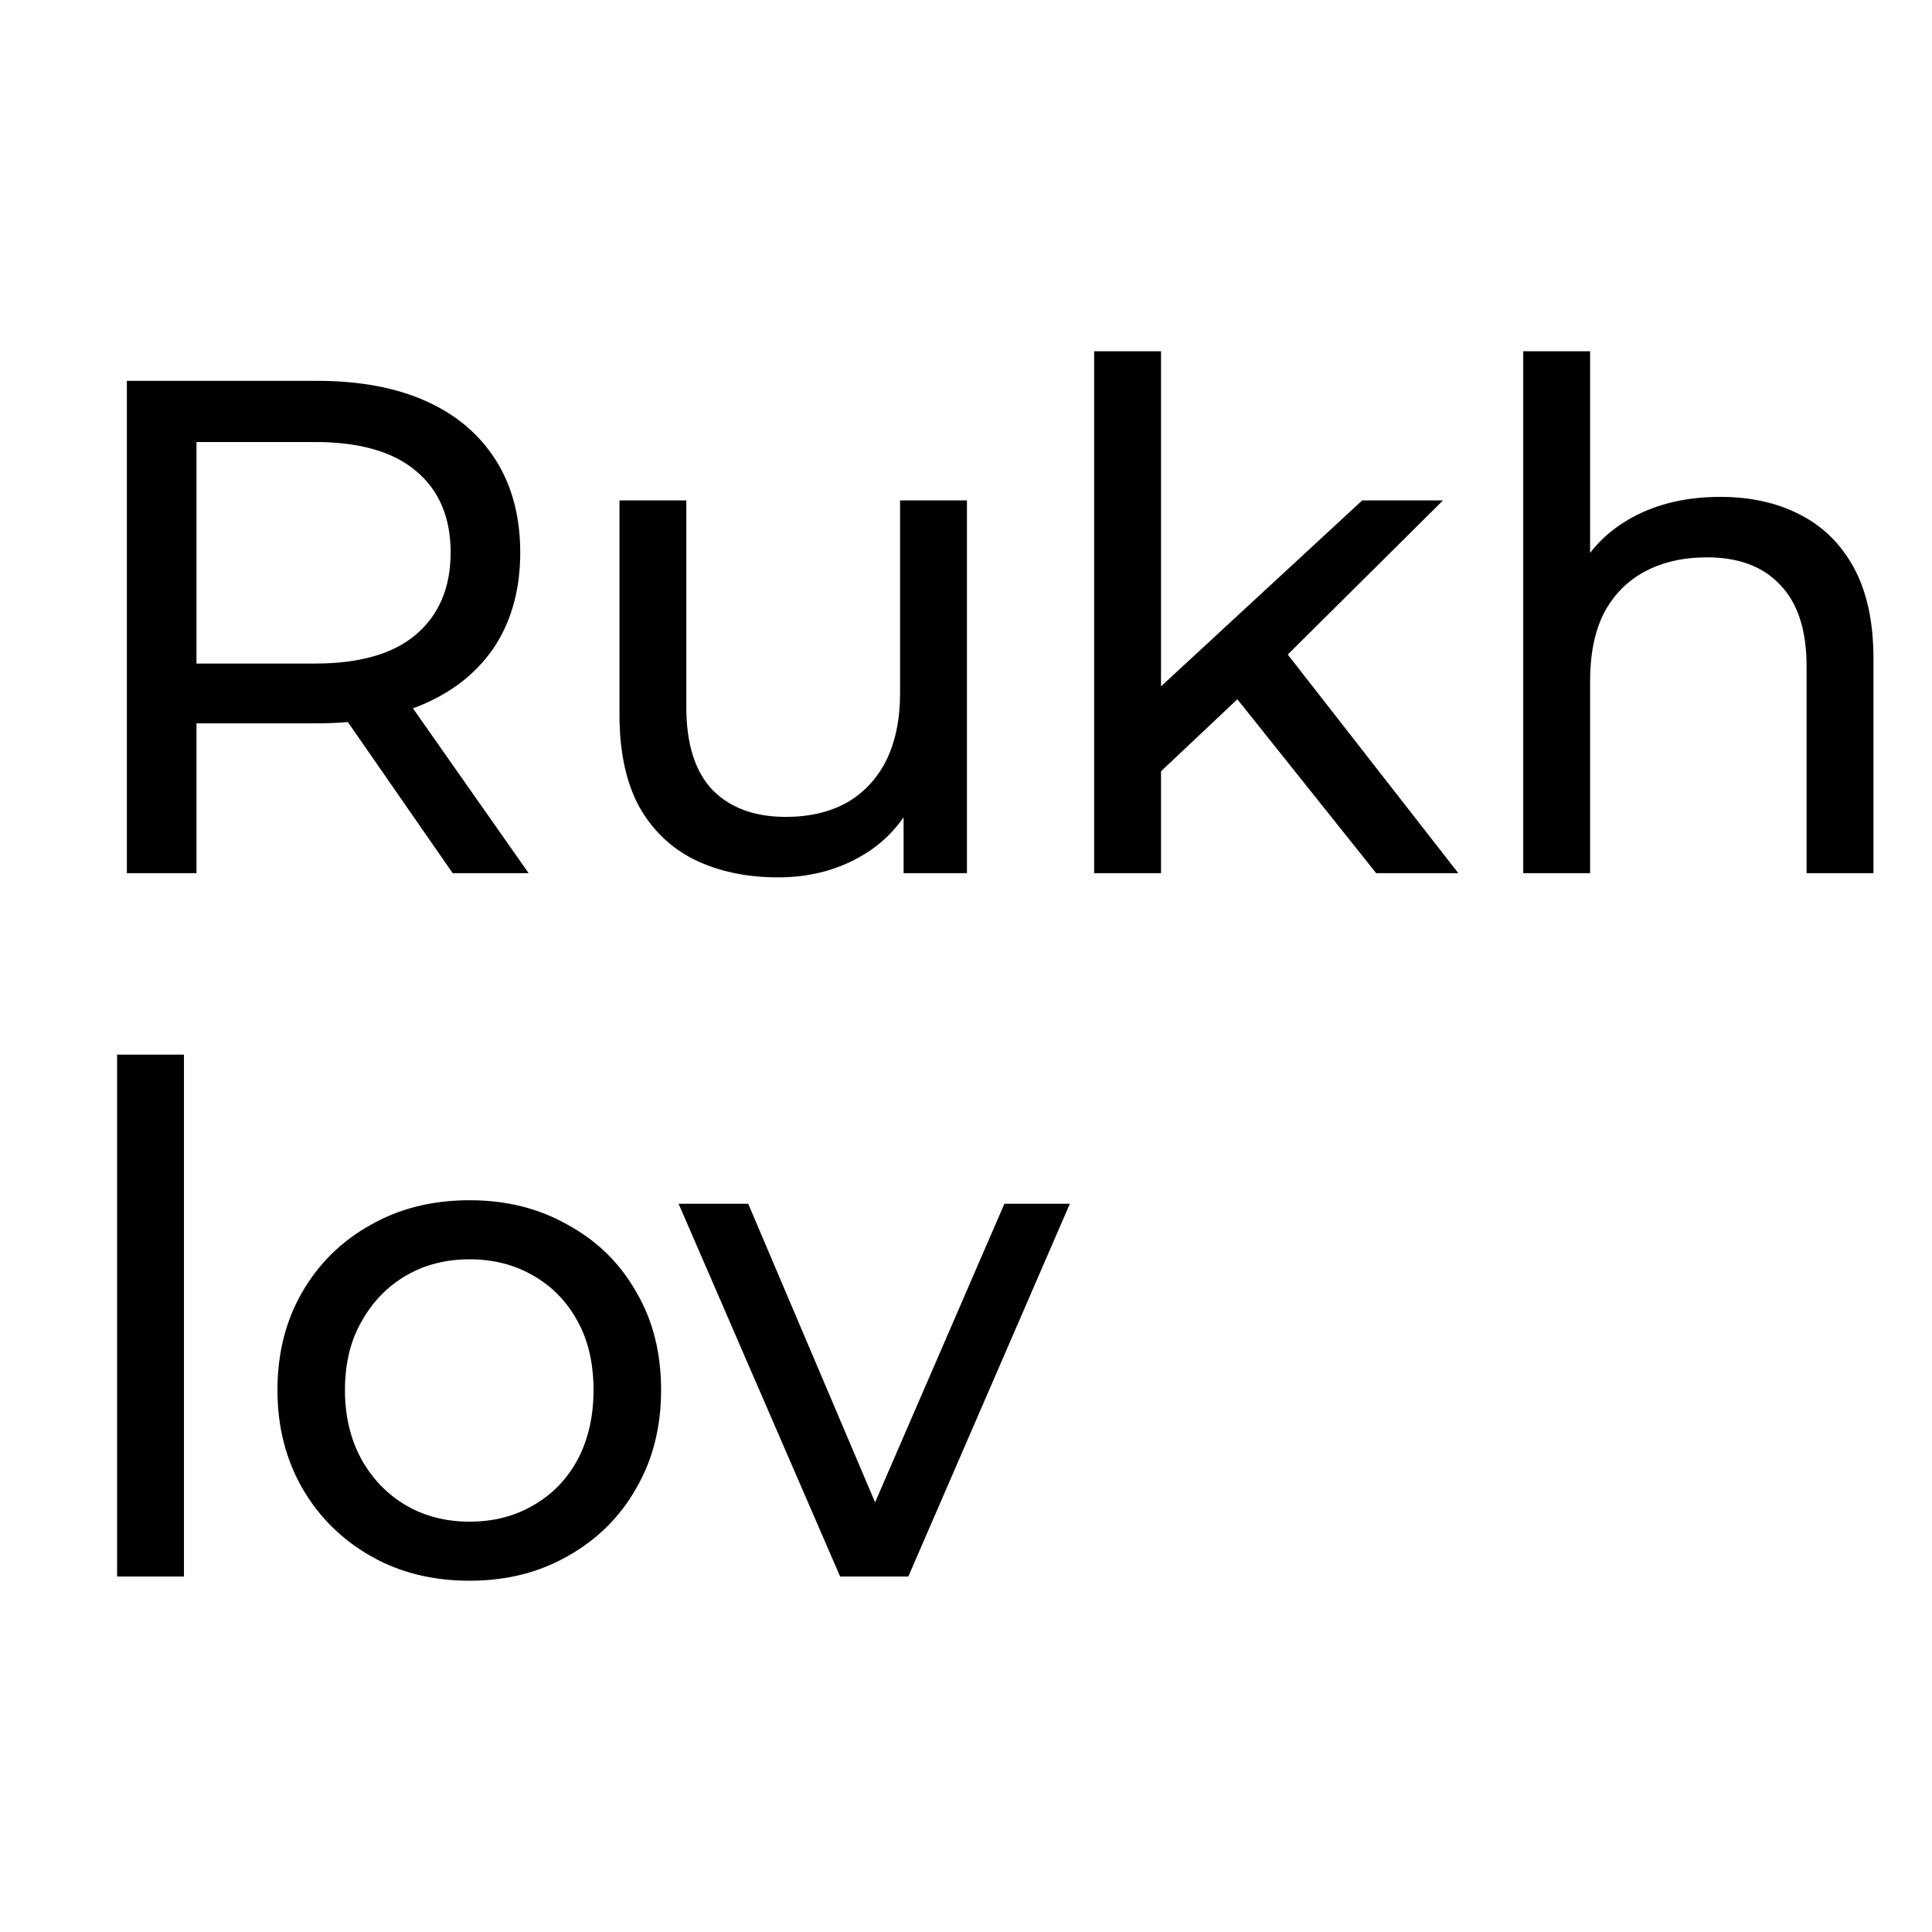
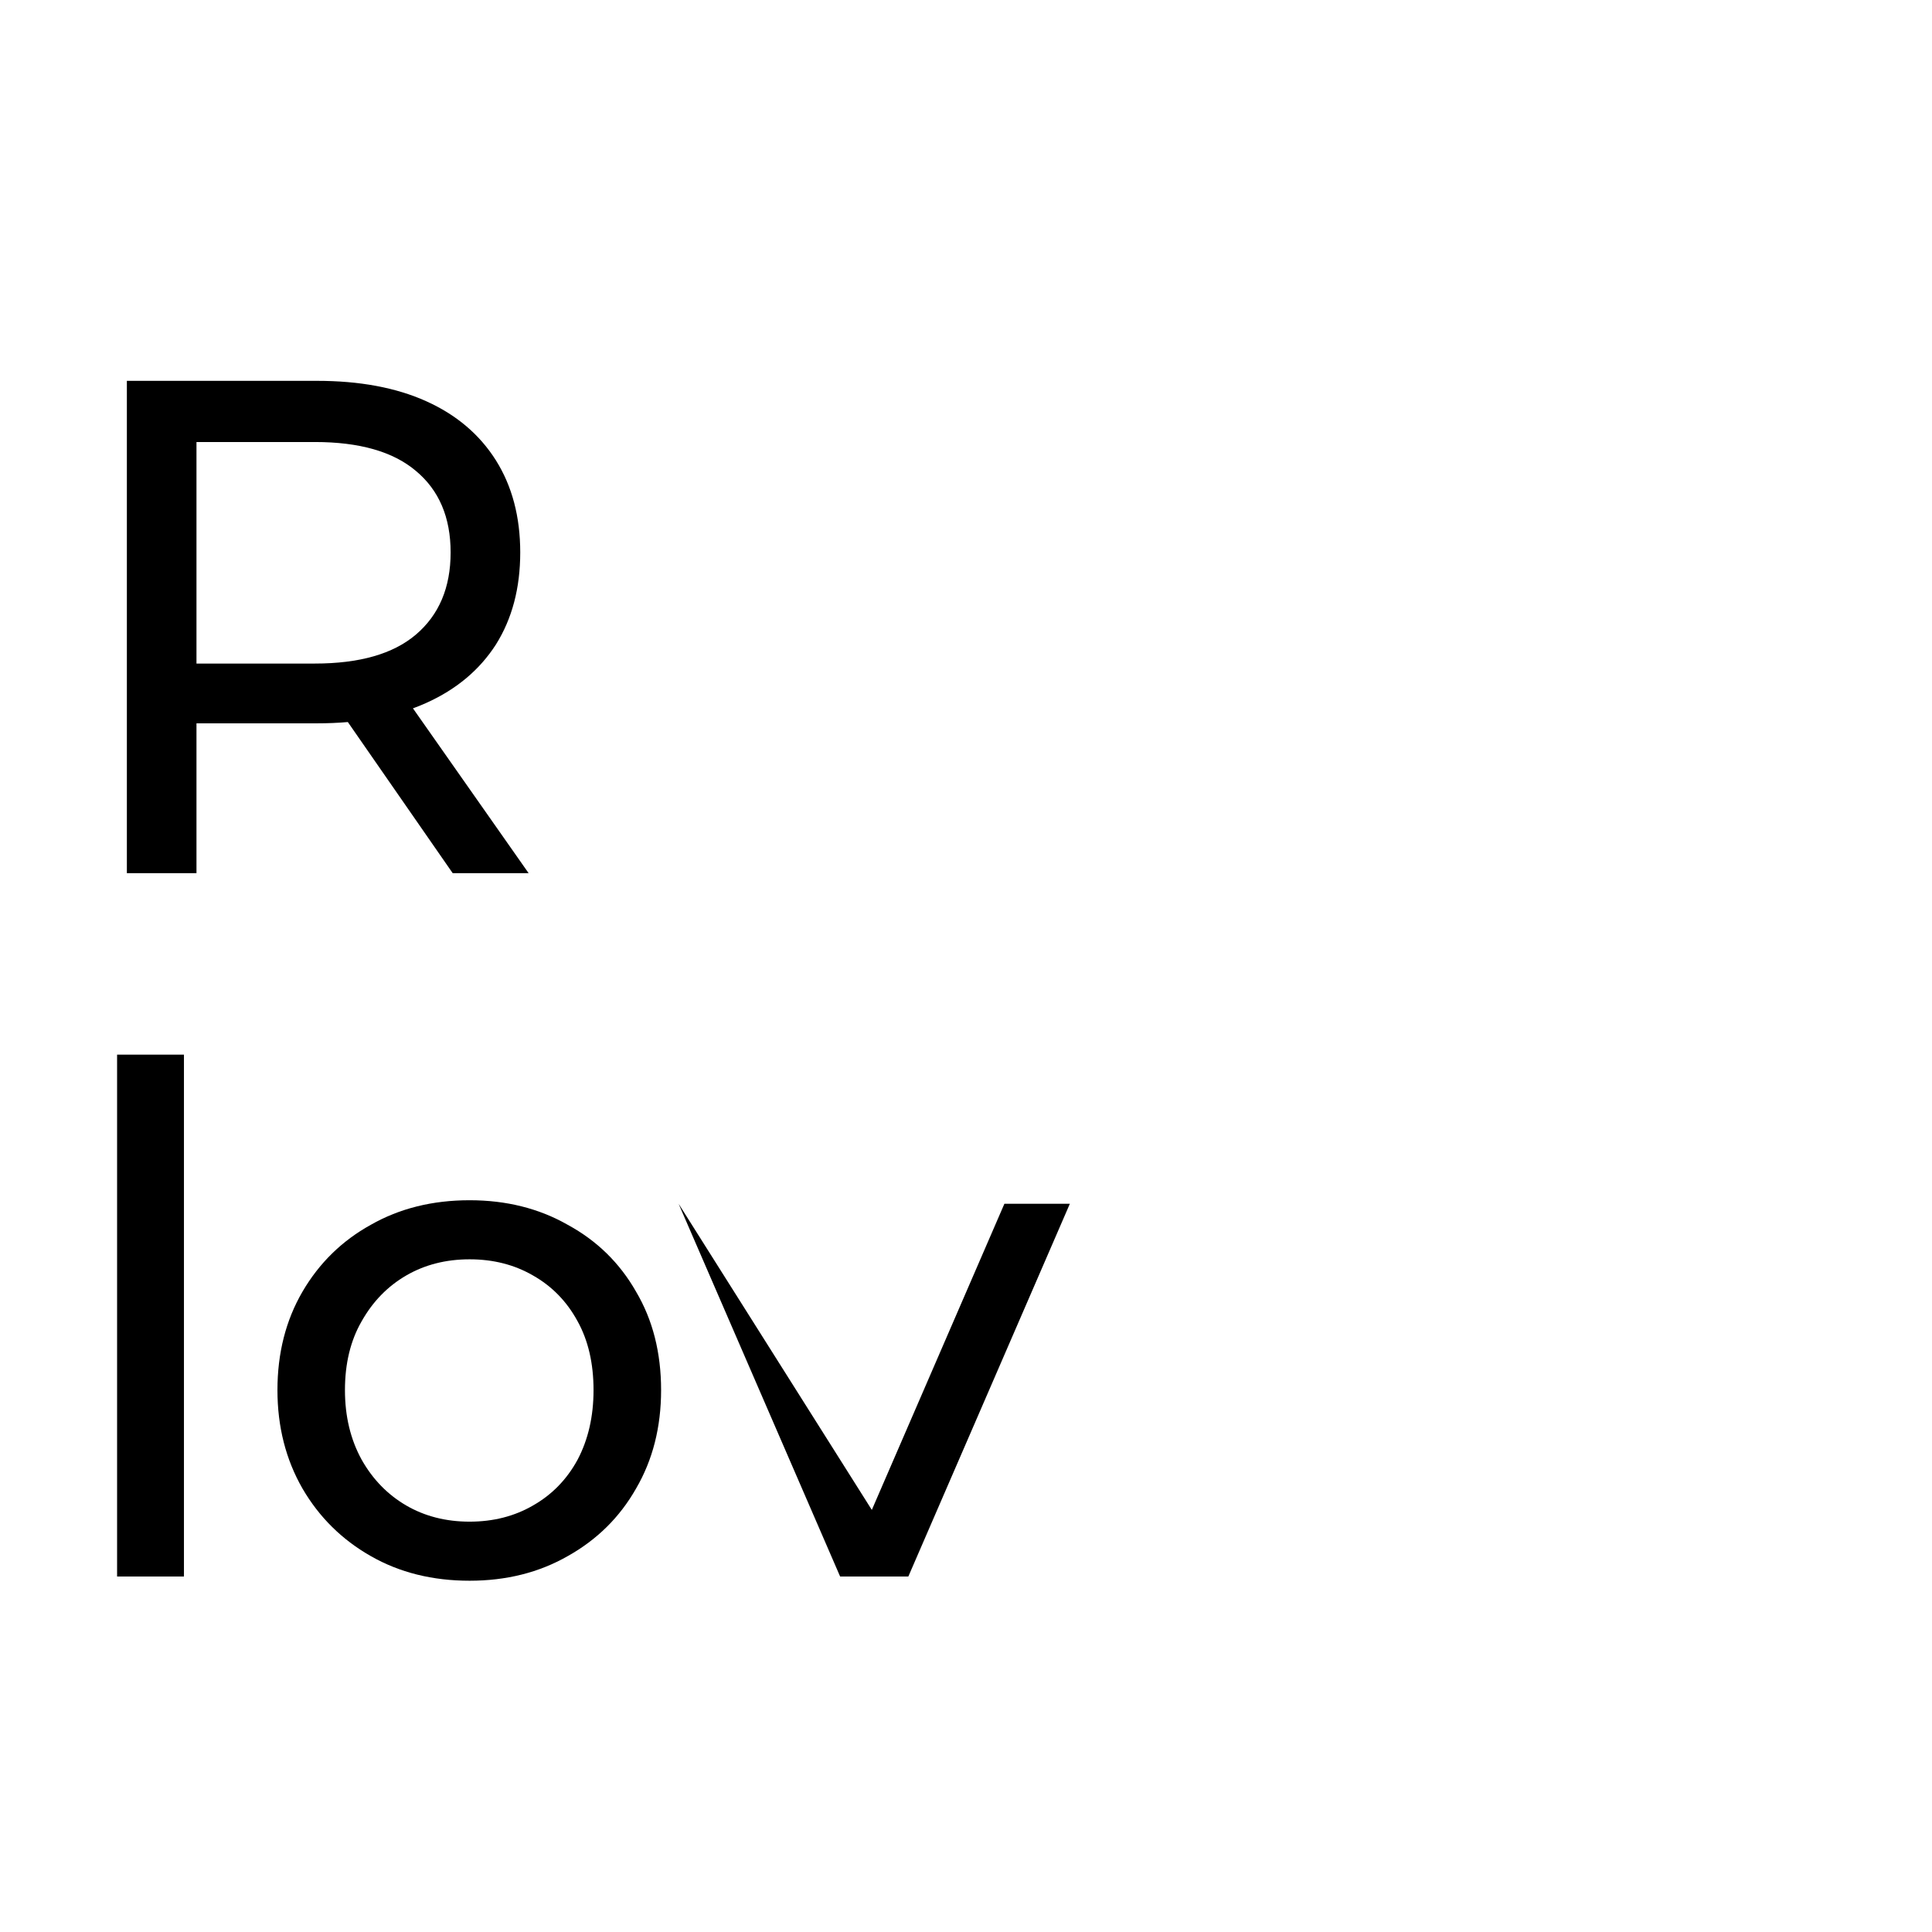
<svg xmlns="http://www.w3.org/2000/svg" width="33" height="33" viewBox="0 0 33 33" fill="none">
  <path d="M2.167 14.914V6.505H5.413C6.143 6.505 6.765 6.621 7.28 6.853C7.796 7.085 8.192 7.422 8.47 7.862C8.747 8.303 8.886 8.827 8.886 9.436C8.886 10.045 8.747 10.569 8.47 11.01C8.192 11.442 7.796 11.775 7.28 12.007C6.765 12.239 6.143 12.355 5.413 12.355H2.821L3.356 11.803V14.914H2.167ZM7.732 14.914L5.615 11.863H6.888L9.029 14.914H7.732ZM3.356 11.923L2.821 11.334H5.378C6.139 11.334 6.714 11.17 7.102 10.841C7.498 10.505 7.697 10.037 7.697 9.436C7.697 8.835 7.498 8.371 7.102 8.042C6.714 7.714 6.139 7.55 5.378 7.55H2.821L3.356 6.949V11.923Z" fill="black" />
-   <path d="M13.293 14.986C12.754 14.986 12.278 14.886 11.866 14.686C11.461 14.486 11.144 14.181 10.914 13.773C10.692 13.356 10.581 12.836 10.581 12.211V8.547H11.723V12.079C11.723 12.704 11.87 13.172 12.163 13.485C12.464 13.797 12.885 13.953 13.424 13.953C13.82 13.953 14.165 13.873 14.459 13.713C14.752 13.545 14.978 13.304 15.136 12.992C15.295 12.672 15.374 12.287 15.374 11.839V8.547H16.516V14.914H15.434V13.196L15.612 13.653C15.406 14.077 15.097 14.406 14.684 14.638C14.272 14.87 13.808 14.986 13.293 14.986Z" fill="black" />
-   <path d="M19.617 13.376L19.641 11.899L23.268 8.547H24.648L21.865 11.31L21.246 11.839L19.617 13.376ZM18.689 14.914V6H19.831V14.914H18.689ZM23.506 14.914L21.032 11.815L21.77 10.89L24.909 14.914H23.506Z" fill="black" />
-   <path d="M29.384 8.487C29.899 8.487 30.351 8.587 30.739 8.787C31.136 8.987 31.445 9.292 31.667 9.7C31.889 10.109 32 10.625 32 11.25V14.914H30.858V11.382C30.858 10.765 30.708 10.301 30.406 9.989C30.113 9.676 29.697 9.52 29.158 9.52C28.753 9.52 28.4 9.6 28.099 9.76C27.798 9.92 27.564 10.157 27.398 10.469C27.239 10.781 27.16 11.17 27.16 11.634V14.914H26.018V6H27.16V10.265L26.934 9.808C27.14 9.392 27.457 9.068 27.885 8.835C28.313 8.603 28.813 8.487 29.384 8.487Z" fill="black" />
  <path d="M2 26.928V18.014H3.142V26.928H2Z" fill="black" />
  <path d="M8.021 27C7.387 27 6.824 26.86 6.333 26.579C5.841 26.299 5.452 25.915 5.167 25.426C4.882 24.93 4.739 24.369 4.739 23.744C4.739 23.112 4.882 22.551 5.167 22.062C5.452 21.574 5.841 21.193 6.333 20.921C6.824 20.641 7.387 20.501 8.021 20.501C8.648 20.501 9.207 20.641 9.698 20.921C10.198 21.193 10.586 21.574 10.864 22.062C11.149 22.543 11.292 23.104 11.292 23.744C11.292 24.377 11.149 24.938 10.864 25.426C10.586 25.915 10.198 26.299 9.698 26.579C9.207 26.86 8.648 27 8.021 27ZM8.021 25.991C8.426 25.991 8.786 25.899 9.104 25.715C9.429 25.53 9.682 25.27 9.865 24.934C10.047 24.589 10.138 24.193 10.138 23.744C10.138 23.288 10.047 22.895 9.865 22.567C9.682 22.23 9.429 21.97 9.104 21.786C8.786 21.602 8.426 21.51 8.021 21.51C7.617 21.51 7.256 21.602 6.939 21.786C6.622 21.97 6.368 22.23 6.178 22.567C5.988 22.895 5.892 23.288 5.892 23.744C5.892 24.193 5.988 24.589 6.178 24.934C6.368 25.27 6.622 25.53 6.939 25.715C7.256 25.899 7.617 25.991 8.021 25.991Z" fill="black" />
-   <path d="M14.35 26.928L11.591 20.561H12.78L15.23 26.327H14.659L17.156 20.561H18.274L15.515 26.928H14.35Z" fill="black" />
+   <path d="M14.35 26.928L11.591 20.561L15.23 26.327H14.659L17.156 20.561H18.274L15.515 26.928H14.35Z" fill="black" />
</svg>